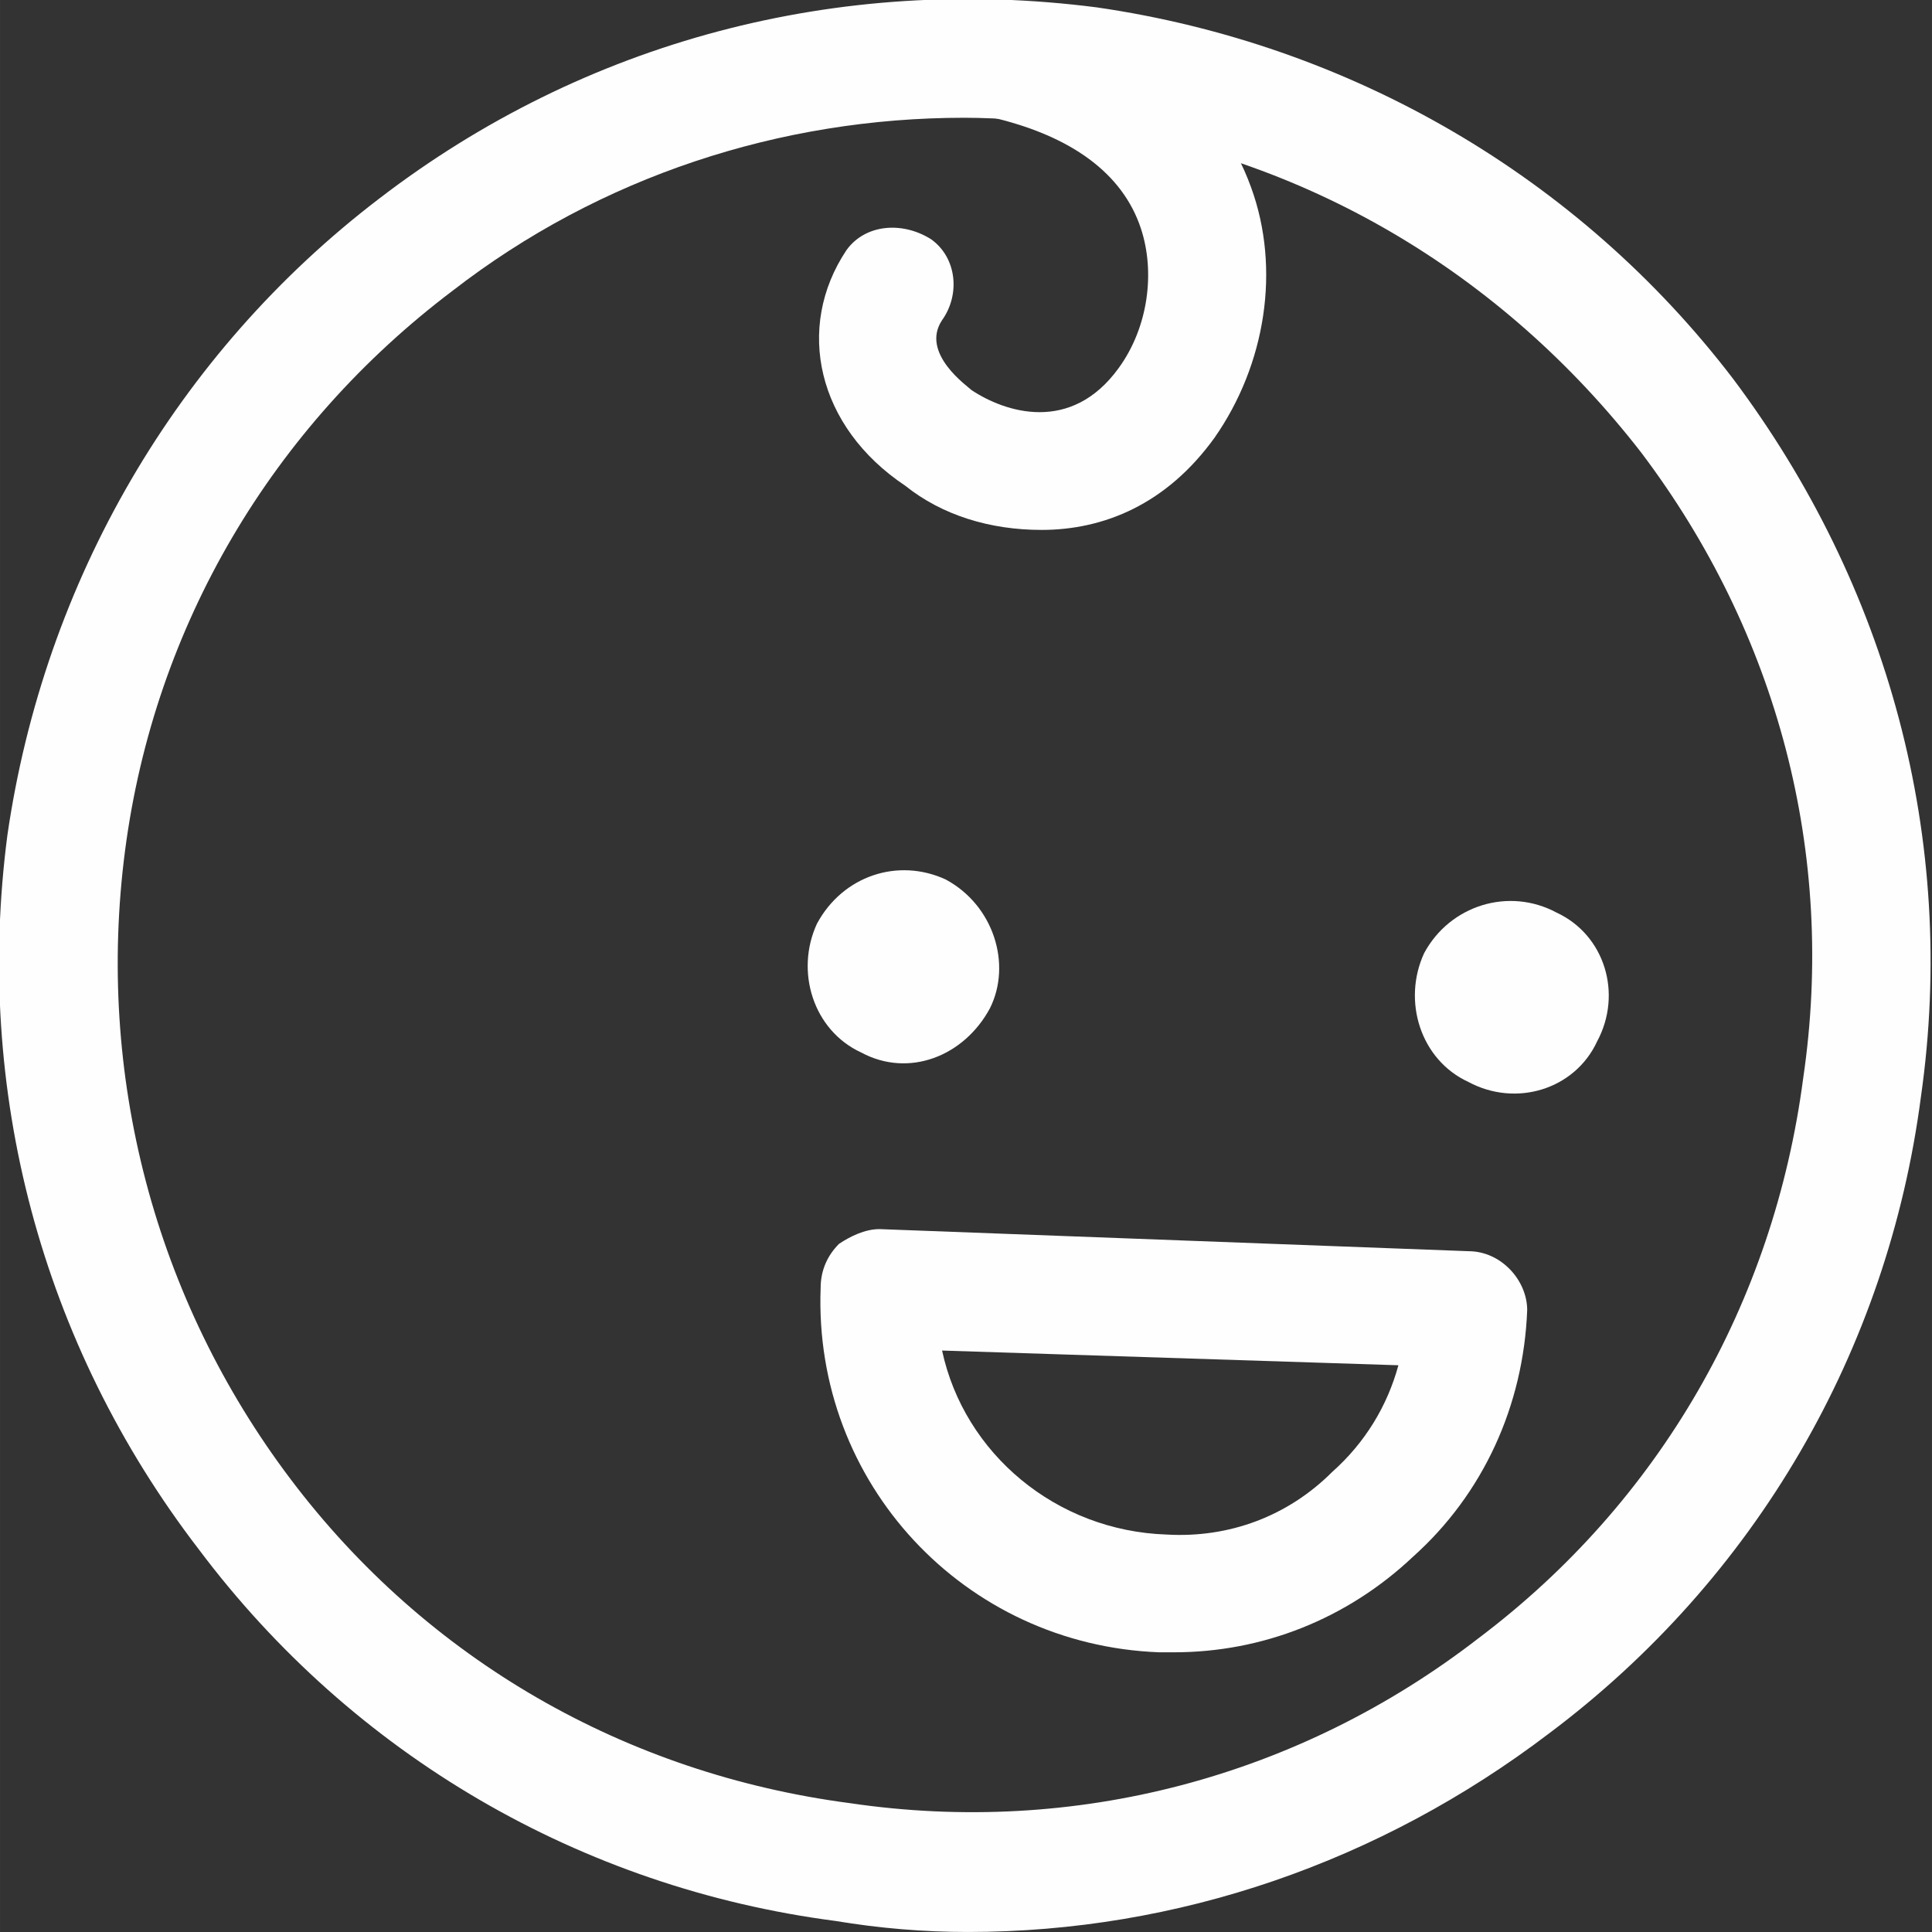
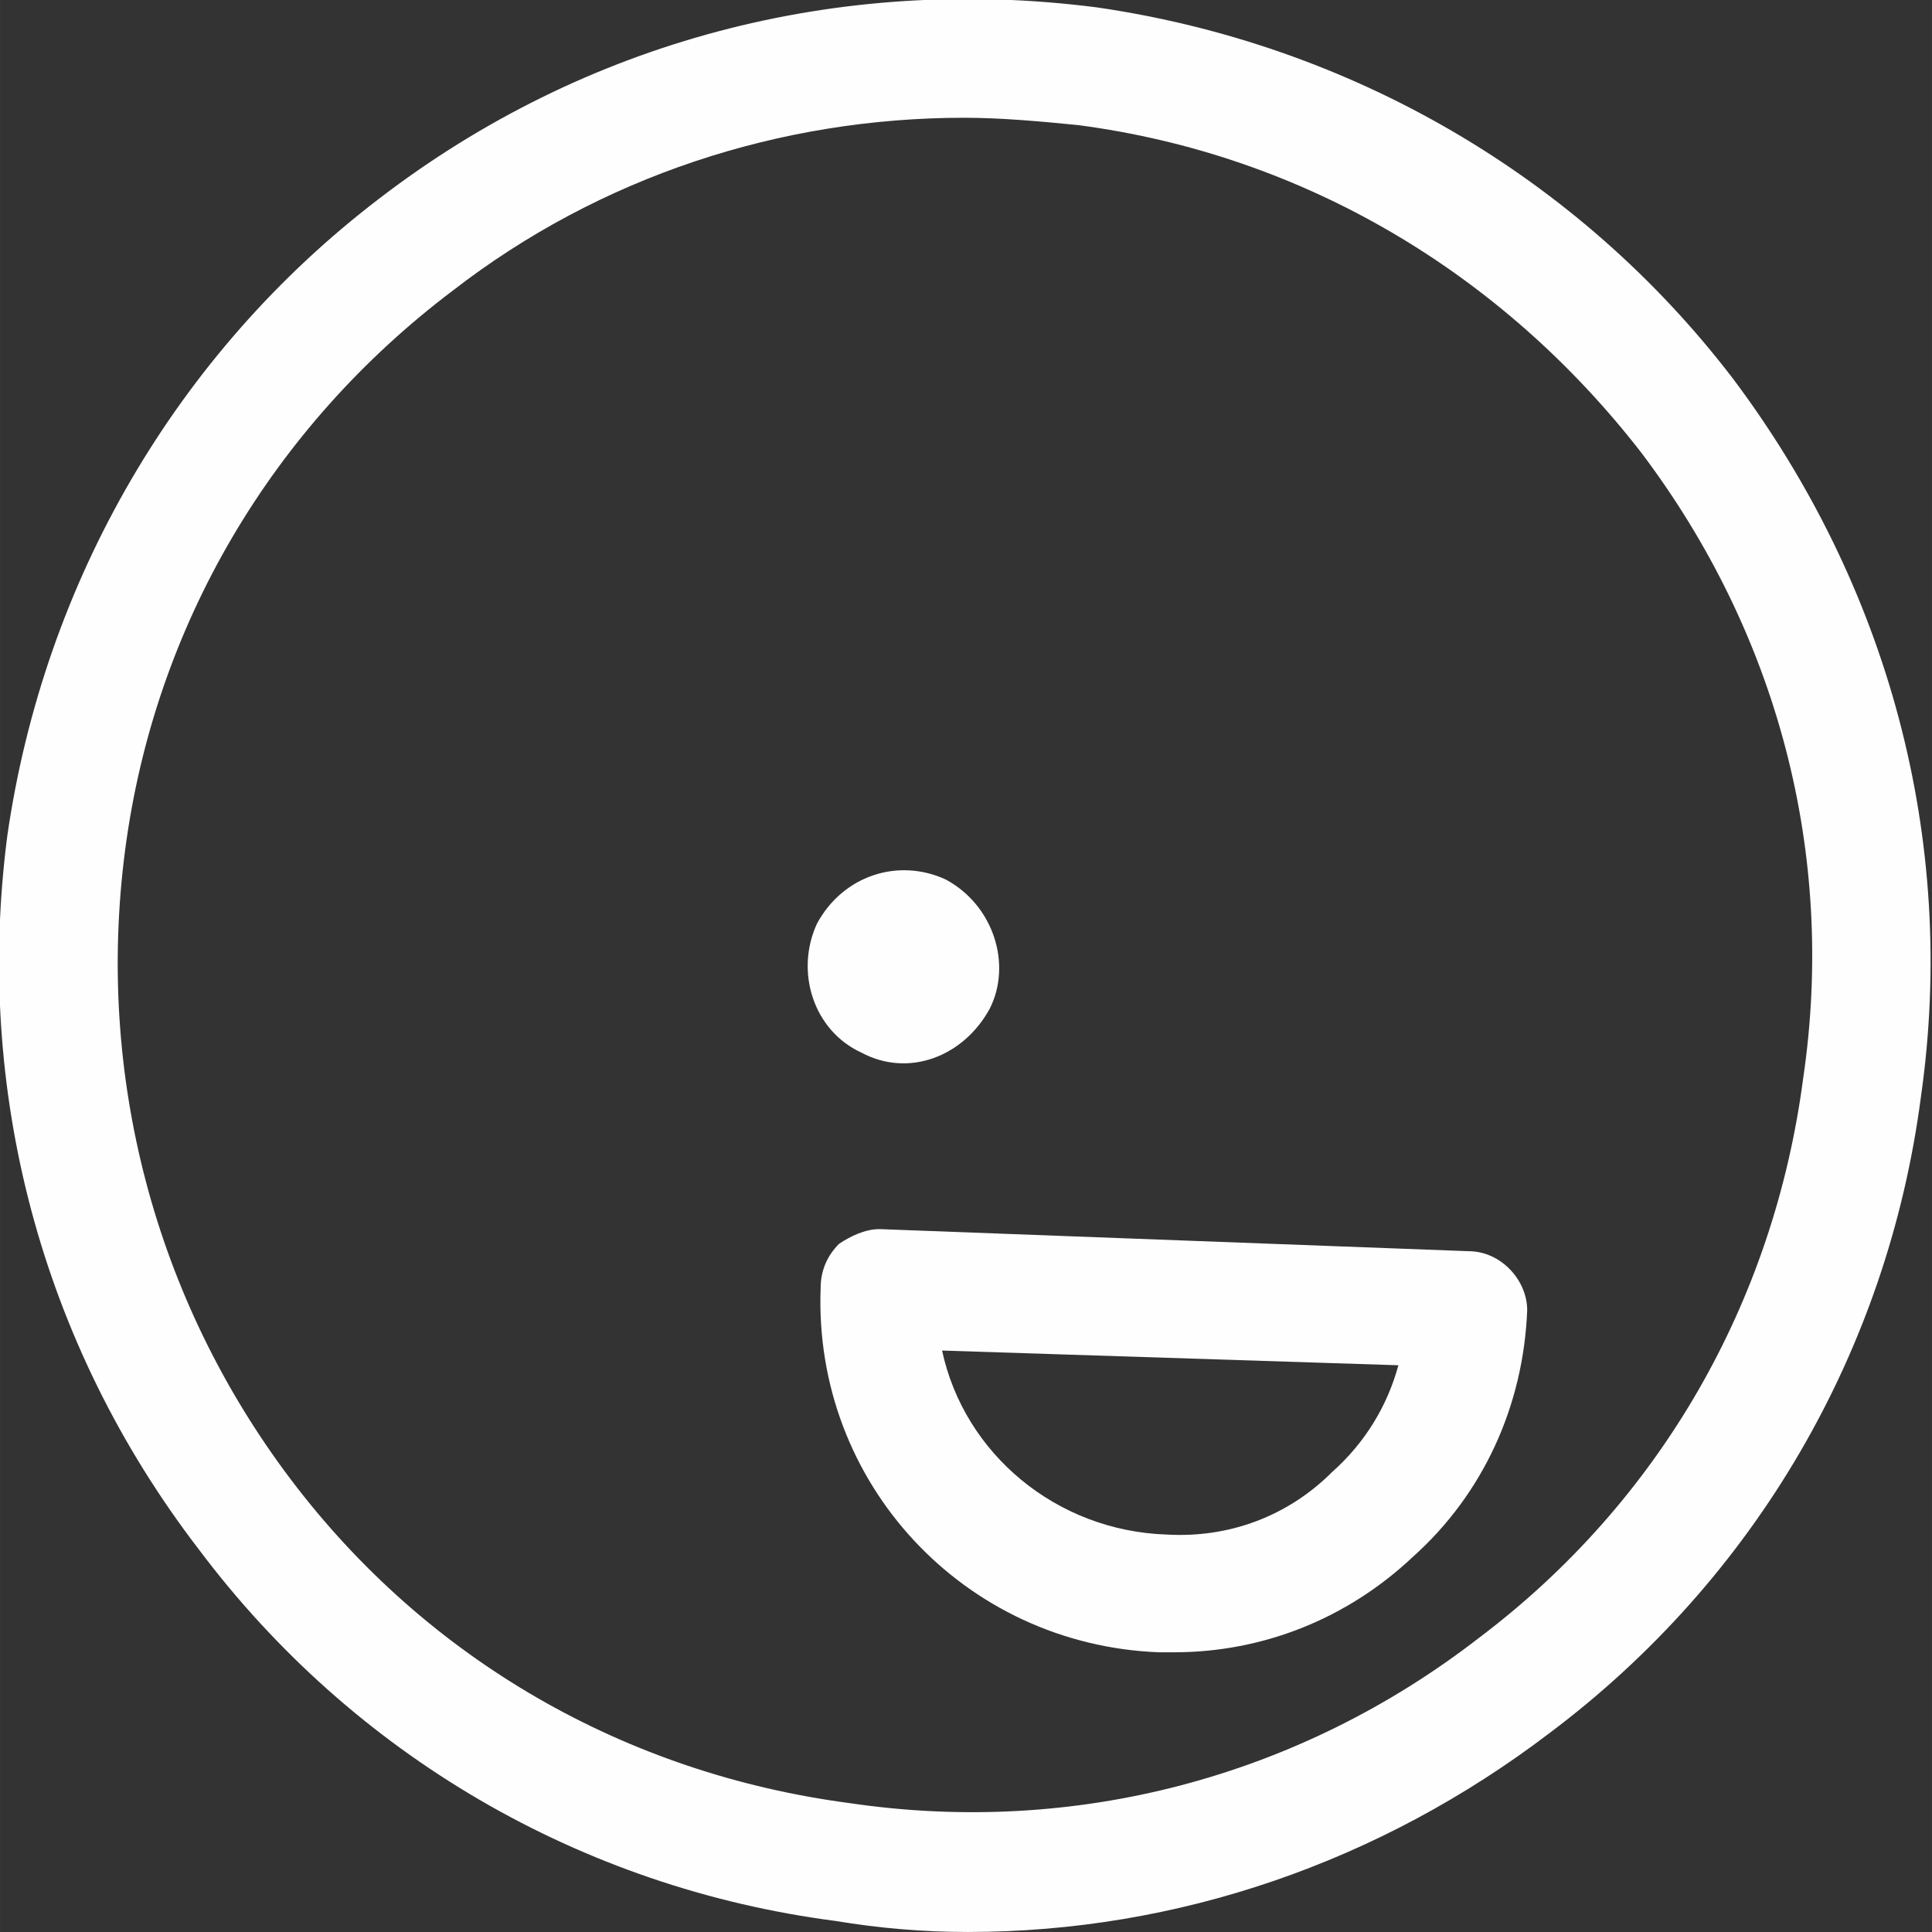
<svg xmlns="http://www.w3.org/2000/svg" xml:space="preserve" width="86.785mm" height="86.784mm" version="1.1" style="shape-rendering:geometricPrecision; text-rendering:geometricPrecision; image-rendering:optimizeQuality; fill-rule:evenodd; clip-rule:evenodd" viewBox="0 0 525 525">
  <rect x="0" y="0" width="525" height="525" fill="#333333" stroke="none" />
  <defs>
    <style type="text/css">
   
    .fil0 {fill:#FEFEFE;fill-rule:nonzero}
   
  </style>
  </defs>
  <g id="Capa_x0020_1">
    <path class="fil0" d="M262 32c-50,0 -99,16 -139,47 -49,37 -81,91 -89,152 -8,61 8,122 45,171 37,49 91,80 152,88 61,9 122,-7 171,-45 49,-37 80,-91 88,-152l0 0c9,-61 -7,-121 -44,-170 -38,-49 -92,-81 -153,-89 -10,-1 -21,-2 -31,-2zm1 493c-12,0 -24,-1 -36,-3 -69,-9 -131,-45 -173,-101 -43,-56 -61,-125 -52,-194 10,-69 46,-131 101,-173 56,-43 125,-61 195,-52 69,10 131,46 173,101 42,56 61,125 51,195l0 0c-9,69 -45,131 -101,173 -46,35 -101,54 -158,54z" />
-     <path class="fil0" d="M283 144c-14,0 -27,-4 -37,-12 -24,-16 -30,-43 -16,-64 5,-7 15,-8 23,-3 7,5 8,15 3,22 -6,9 7,18 8,19 9,6 27,12 40,-6 8,-11 10,-26 6,-38 -5,-15 -19,-25 -40,-30 -8,-2 -13,-11 -11,-20 2,-8 11,-13 19,-11 31,8 53,25 62,50 8,22 4,48 -10,68 -13,18 -30,25 -47,25z" />
    <path class="fil0" d="M256 367c6,28 31,49 61,50 17,1 33,-5 45,-17 9,-8 15,-18 18,-29l-124 -4zm63 82c-1,0 -2,0 -4,0 -53,-2 -94,-46 -92,-99 0,-5 2,-9 5,-12 3,-2 7,-4 11,-4l160 6c9,0 16,8 16,16 -1,26 -12,50 -31,67 -18,17 -41,26 -65,26z" />
    <path class="fil0" d="M269 274c-7,13 -22,19 -35,12 -13,-6 -18,-22 -12,-35 7,-13 22,-18 35,-12 13,7 18,23 12,35z" />
-     <path class="fil0" d="M434 283c-6,13 -22,18 -35,11 -13,-6 -18,-22 -12,-35 7,-13 23,-18 36,-11 13,6 18,22 11,35z" />
  </g>
</svg>